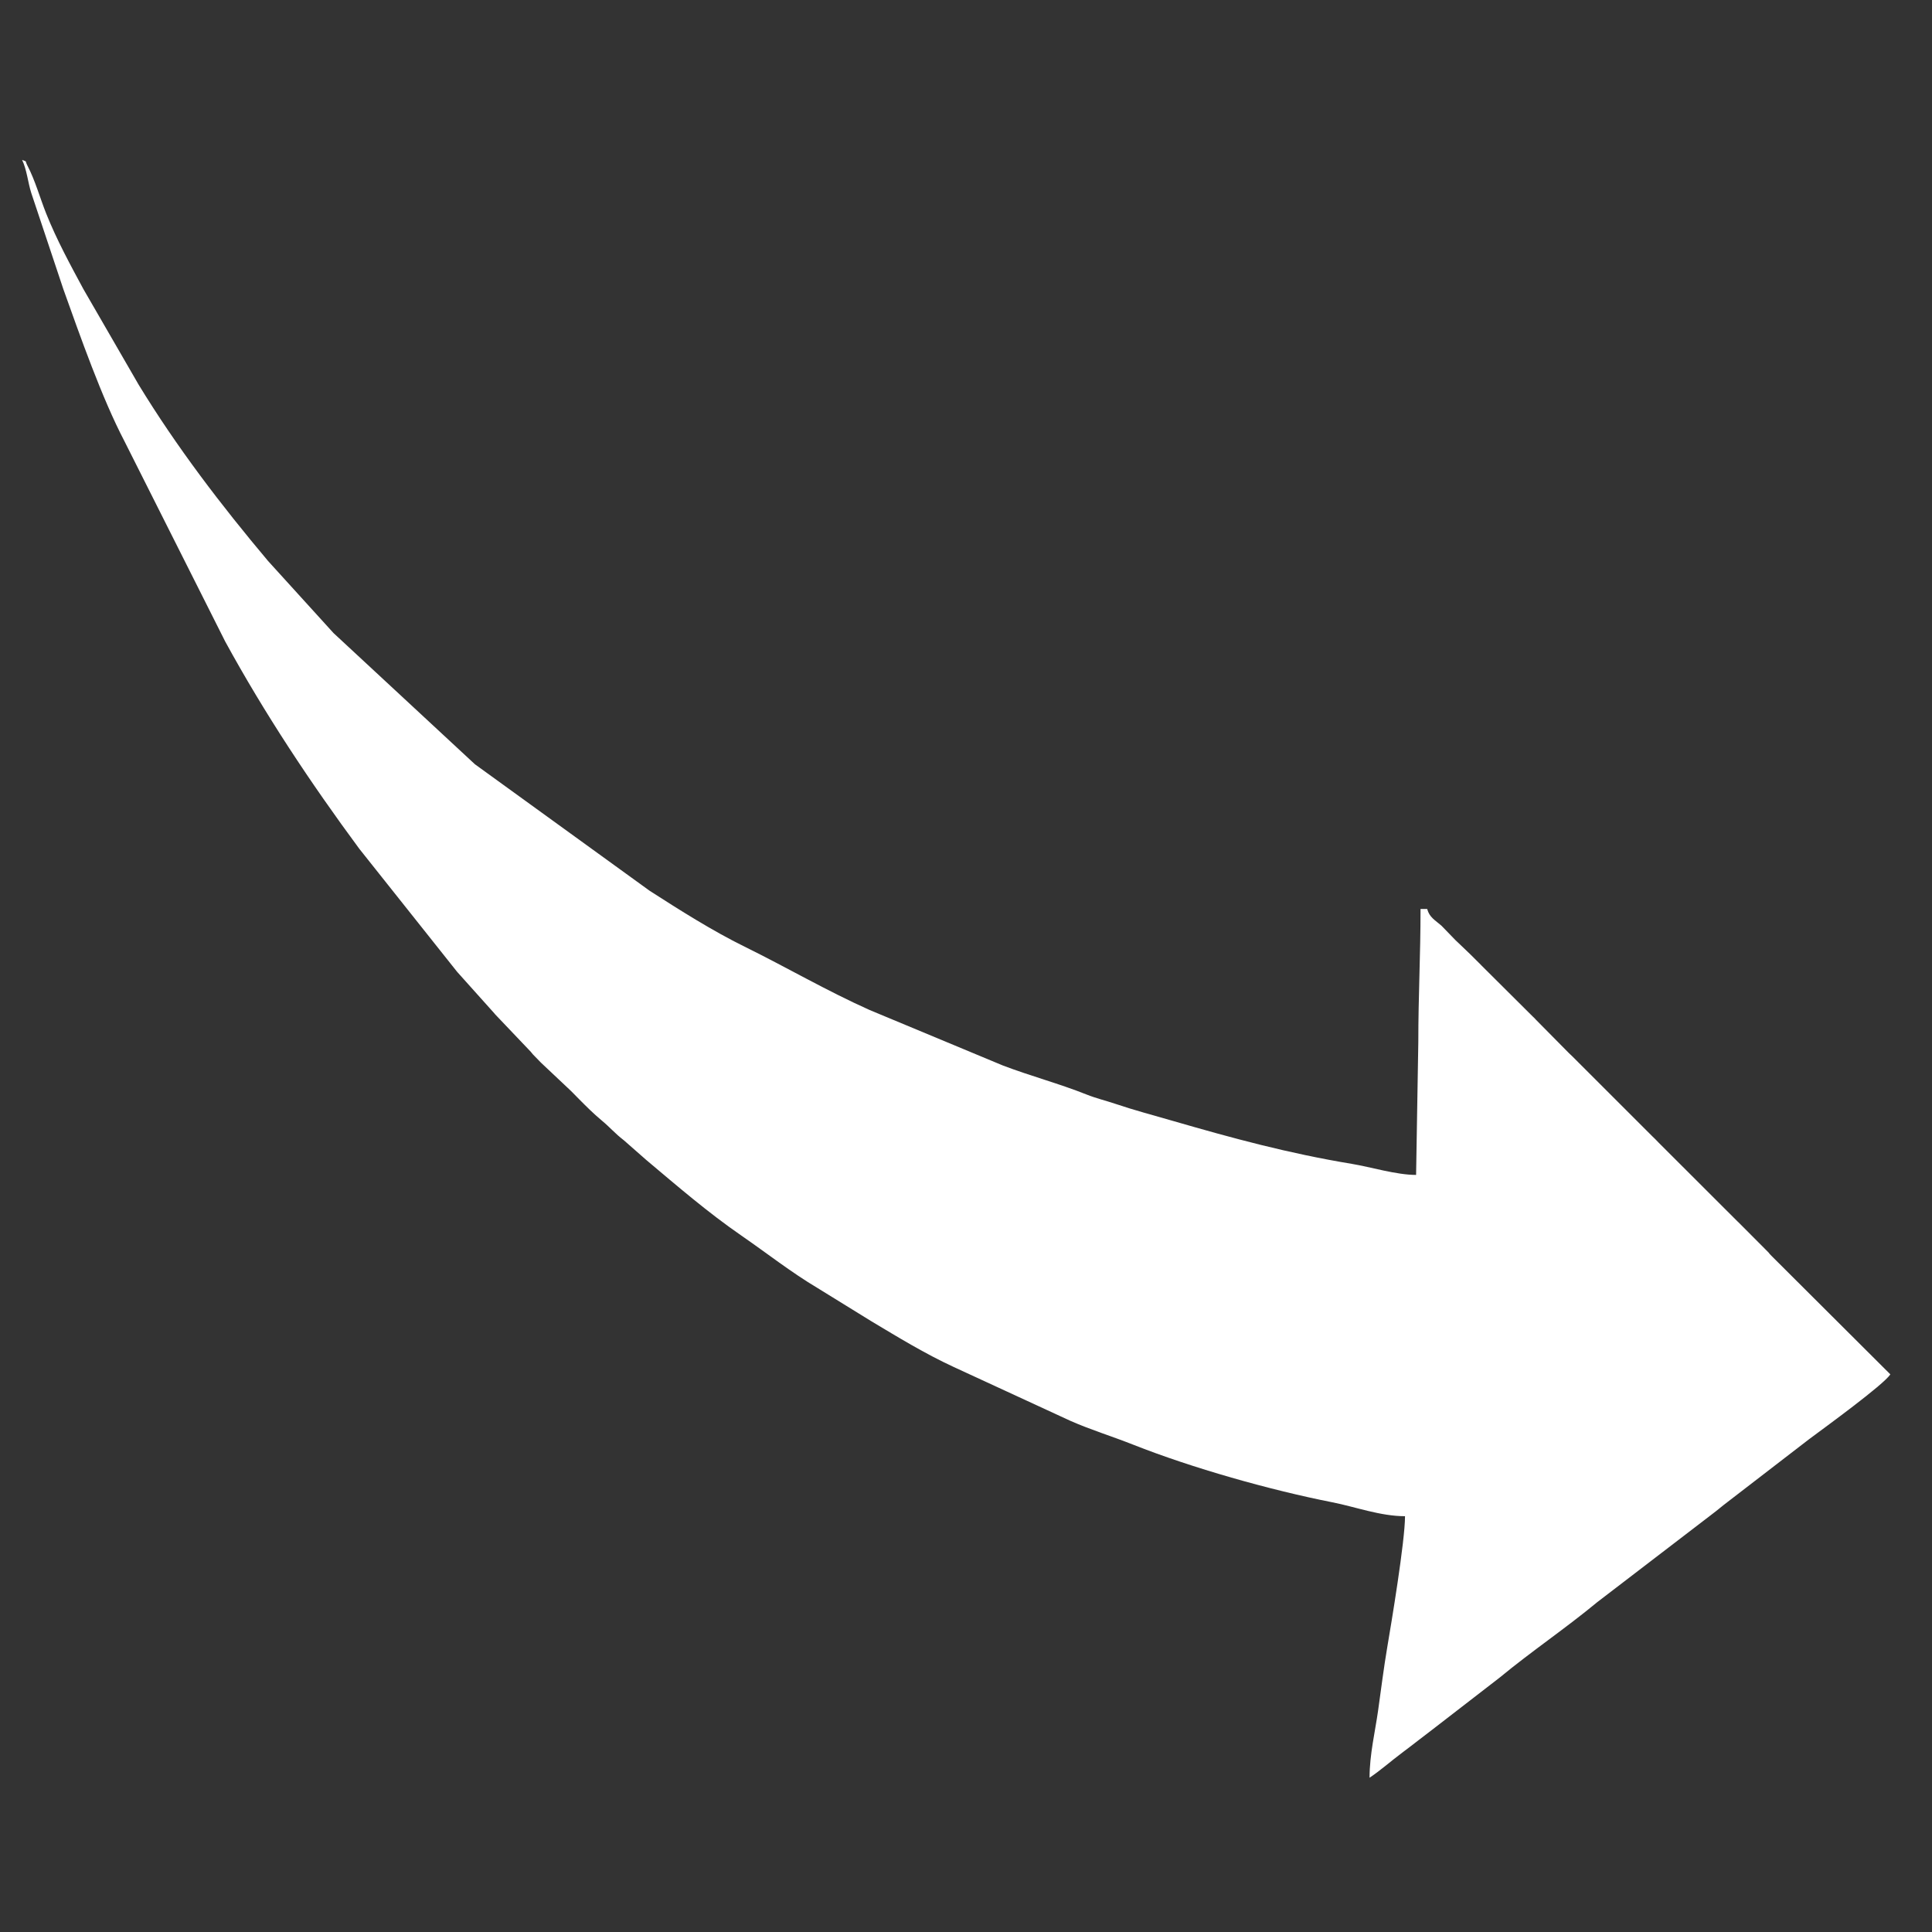
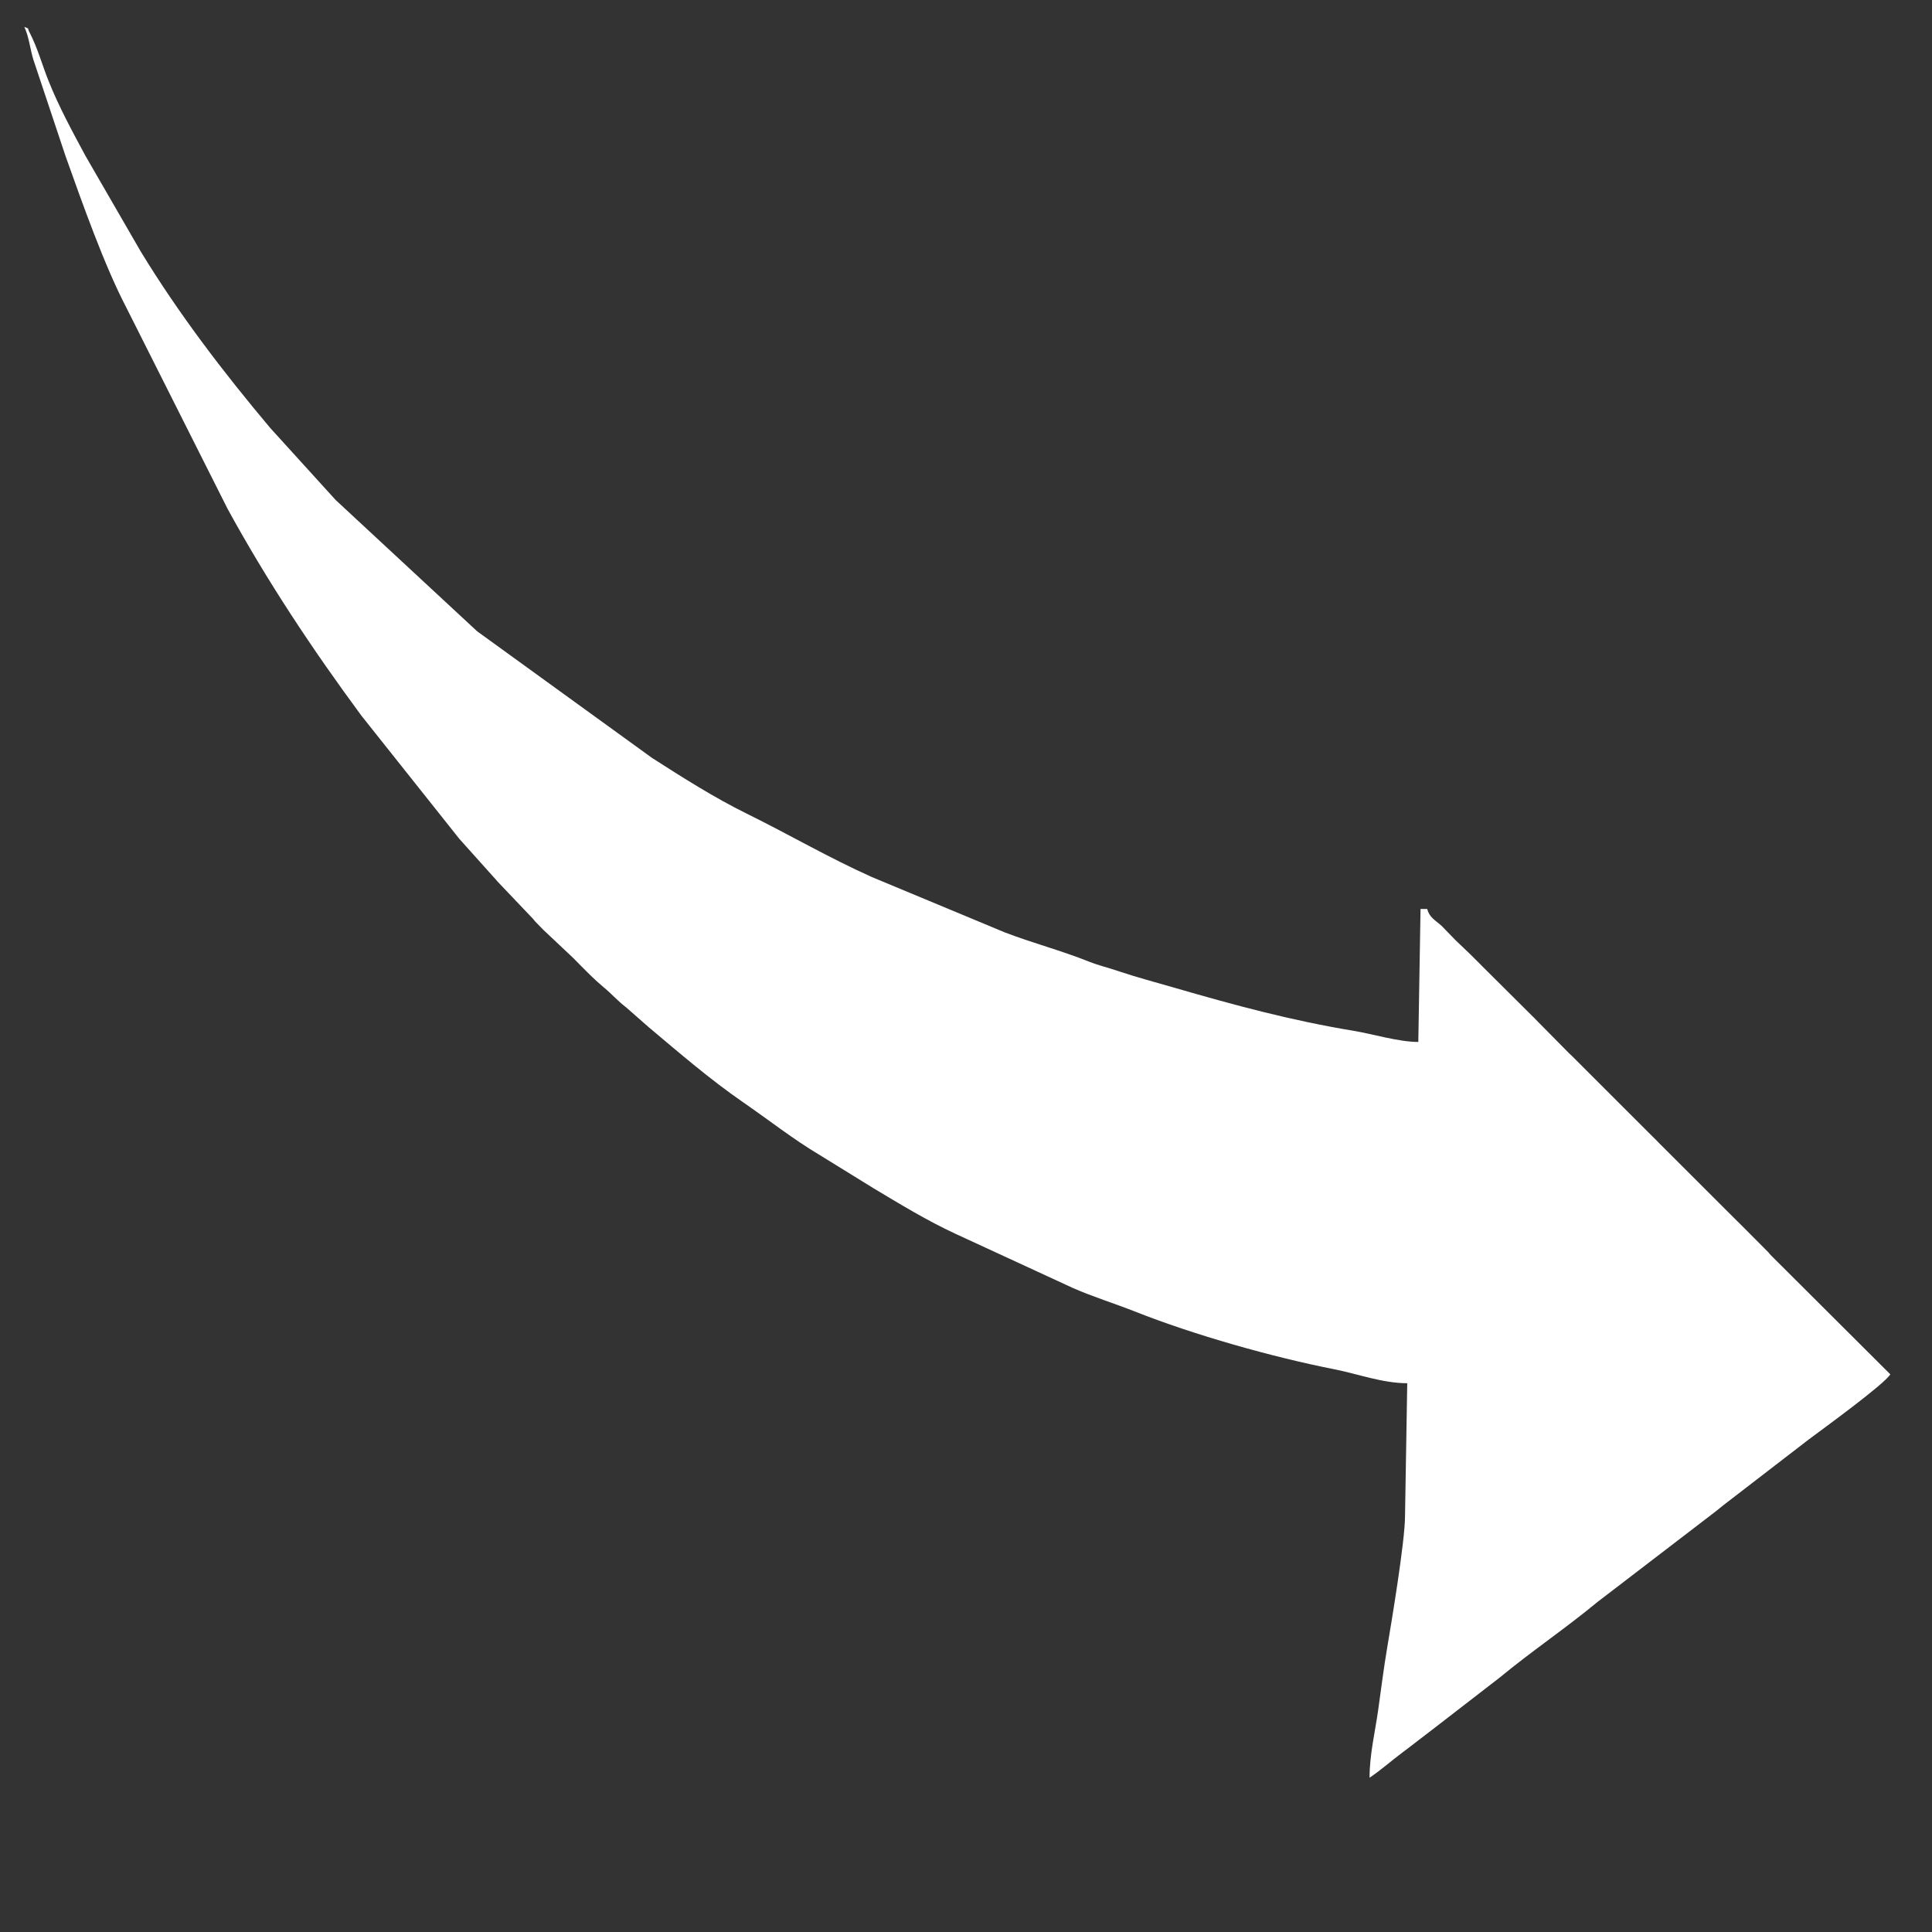
<svg xmlns="http://www.w3.org/2000/svg" xml:space="preserve" width="84.667mm" height="84.667mm" version="1.1" style="shape-rendering:geometricPrecision; text-rendering:geometricPrecision; image-rendering:optimizeQuality; fill-rule:evenodd; clip-rule:evenodd" viewBox="0 0 8466.66 8466.66">
  <rect x="0" y="0" width="8466.66" height="8466.66" fill="#333333" stroke="none" />
  <defs>
    <style type="text/css">
   
    .fil0 {fill:white}
   
  </style>
  </defs>
  <g id="Camada_x0020_1">
-     <path class="fil0" d="M6157.24 6644.53c0,109.57 -60.32,471.18 -77.65,573.07 -15.66,92.06 -26.71,182.19 -40.5,279.99 -12.58,89.13 -37.25,191.71 -37.25,292.97 49.33,-33.03 93.14,-72.53 142.88,-109.64 51.67,-38.54 91.19,-70.5 143.02,-109.49l284.87 -220.16c139.26,-115.09 288.5,-215.32 427.27,-330.28l500.42 -383.37c28.83,-21.5 41.9,-33.98 70.64,-55.61l356.64 -274.65c69.83,-52.1 325.02,-237.25 356.6,-284.39l-520.36 -518.85c-16.65,-17.29 -3.06,-2.83 -13.65,-15.48l-130.86 -131.37c-1.44,-1.37 -3.6,-3.28 -5.04,-4.67l-344.97 -344.57c-12.57,-13.49 -15.96,-16.37 -29.08,-29.21l-349.73 -349.53c-6.27,-6.1 -10.27,-9.79 -14.92,-14.21l-144.83 -146.53c-9.4,-10.3 -2.18,-2.7 -14.48,-14.66l-223.92 -222.83c-10.23,-10.92 -8.46,-8.57 -14.5,-14.64 -11.67,-11.7 -19.82,-19.9 -34.08,-33.9l-44.65 -42.76c-1.44,-1.39 -3.52,-3.37 -4.96,-4.75 -1.45,-1.38 -3.55,-3.35 -4.99,-4.73 -1.44,-1.38 -3.57,-3.31 -5,-4.7 -1.44,-1.4 -3.59,-3.3 -5.01,-4.71l-62.13 -64.13c-27.44,-24.14 -52.72,-36.07 -62.66,-73.31l-29.13 0c0,206.16 -9.72,378.53 -9.72,582.73l-9.72 582.72c-86.66,0 -197.87,-34.56 -281.75,-48.46 -278.69,-46.19 -522.31,-112.43 -783.2,-188 -87.49,-25.34 -171.3,-47.39 -254.62,-75.6 -40.42,-13.68 -81.77,-23.24 -124.71,-40.38 -119.74,-47.83 -248.08,-81.74 -367.73,-127.58l-582.83 -242.7c-189.7,-84.88 -363.49,-186.9 -547.91,-277.62 -141.01,-69.37 -282.98,-159.41 -415.75,-244.66l-766.13 -554.72 -619.62 -574.95 -286.61 -315.54c-205.46,-244.17 -400.99,-499.99 -567.38,-772.89l-241.89 -418.53c-57.16,-106.15 -116.86,-215.23 -163.42,-331.89 -26.5,-66.43 -48,-144.46 -81.91,-209.46 -12.83,-24.6 1.58,-15.05 -23.42,-25.13 20.69,43.11 25.48,98.83 40,144.53l140.9 422.4c74.16,207.46 169.03,477.21 267.2,665.15l442.08 878.77c172.84,316.3 373.81,618.92 587.53,908.12l425.86 535.63c1.29,1.54 3.11,3.78 4.4,5.3l160.7 179.24c1.3,1.53 3.09,3.78 4.38,5.32l156.28 164.22c1.81,2.18 6.88,8.55 8.72,10.71l33.49 34.48c1.43,1.41 3.5,3.4 4.9,4.82l115.03 108.36c18.77,17.26 30.48,30.19 48.69,48.43 34.98,35.02 61.14,61.71 100.02,94.21 39.21,32.77 56.38,55.45 97.4,87.13l98.22 86.31c136.86,114.98 268.46,228.9 416.66,331.17 110.82,76.48 218.01,160.96 333.62,229.69l234.18 144.58c118.82,71.11 235.29,142.55 362.11,201.19l511.68 236.14c88.8,39.23 180.26,66.94 274.54,104.23 258.45,102.22 598.79,198.56 873.81,252.8 100.58,19.83 209.91,60.83 317.93,60.83z" />
+     <path class="fil0" d="M6157.24 6644.53c0,109.57 -60.32,471.18 -77.65,573.07 -15.66,92.06 -26.71,182.19 -40.5,279.99 -12.58,89.13 -37.25,191.71 -37.25,292.97 49.33,-33.03 93.14,-72.53 142.88,-109.64 51.67,-38.54 91.19,-70.5 143.02,-109.49l284.87 -220.16c139.26,-115.09 288.5,-215.32 427.27,-330.28l500.42 -383.37c28.83,-21.5 41.9,-33.98 70.64,-55.61l356.64 -274.65c69.83,-52.1 325.02,-237.25 356.6,-284.39l-520.36 -518.85c-16.65,-17.29 -3.06,-2.83 -13.65,-15.48l-130.86 -131.37c-1.44,-1.37 -3.6,-3.28 -5.04,-4.67l-344.97 -344.57c-12.57,-13.49 -15.96,-16.37 -29.08,-29.21l-349.73 -349.53c-6.27,-6.1 -10.27,-9.79 -14.92,-14.21l-144.83 -146.53c-9.4,-10.3 -2.18,-2.7 -14.48,-14.66l-223.92 -222.83c-10.23,-10.92 -8.46,-8.57 -14.5,-14.64 -11.67,-11.7 -19.82,-19.9 -34.08,-33.9l-44.65 -42.76c-1.44,-1.39 -3.52,-3.37 -4.96,-4.75 -1.45,-1.38 -3.55,-3.35 -4.99,-4.73 -1.44,-1.38 -3.57,-3.31 -5,-4.7 -1.44,-1.4 -3.59,-3.3 -5.01,-4.71l-62.13 -64.13c-27.44,-24.14 -52.72,-36.07 -62.66,-73.31l-29.13 0l-9.72 582.72c-86.66,0 -197.87,-34.56 -281.75,-48.46 -278.69,-46.19 -522.31,-112.43 -783.2,-188 -87.49,-25.34 -171.3,-47.39 -254.62,-75.6 -40.42,-13.68 -81.77,-23.24 -124.71,-40.38 -119.74,-47.83 -248.08,-81.74 -367.73,-127.58l-582.83 -242.7c-189.7,-84.88 -363.49,-186.9 -547.91,-277.62 -141.01,-69.37 -282.98,-159.41 -415.75,-244.66l-766.13 -554.72 -619.62 -574.95 -286.61 -315.54c-205.46,-244.17 -400.99,-499.99 -567.38,-772.89l-241.89 -418.53c-57.16,-106.15 -116.86,-215.23 -163.42,-331.89 -26.5,-66.43 -48,-144.46 -81.91,-209.46 -12.83,-24.6 1.58,-15.05 -23.42,-25.13 20.69,43.11 25.48,98.83 40,144.53l140.9 422.4c74.16,207.46 169.03,477.21 267.2,665.15l442.08 878.77c172.84,316.3 373.81,618.92 587.53,908.12l425.86 535.63c1.29,1.54 3.11,3.78 4.4,5.3l160.7 179.24c1.3,1.53 3.09,3.78 4.38,5.32l156.28 164.22c1.81,2.18 6.88,8.55 8.72,10.71l33.49 34.48c1.43,1.41 3.5,3.4 4.9,4.82l115.03 108.36c18.77,17.26 30.48,30.19 48.69,48.43 34.98,35.02 61.14,61.71 100.02,94.21 39.21,32.77 56.38,55.45 97.4,87.13l98.22 86.31c136.86,114.98 268.46,228.9 416.66,331.17 110.82,76.48 218.01,160.96 333.62,229.69l234.18 144.58c118.82,71.11 235.29,142.55 362.11,201.19l511.68 236.14c88.8,39.23 180.26,66.94 274.54,104.23 258.45,102.22 598.79,198.56 873.81,252.8 100.58,19.83 209.91,60.83 317.93,60.83z" />
  </g>
</svg>